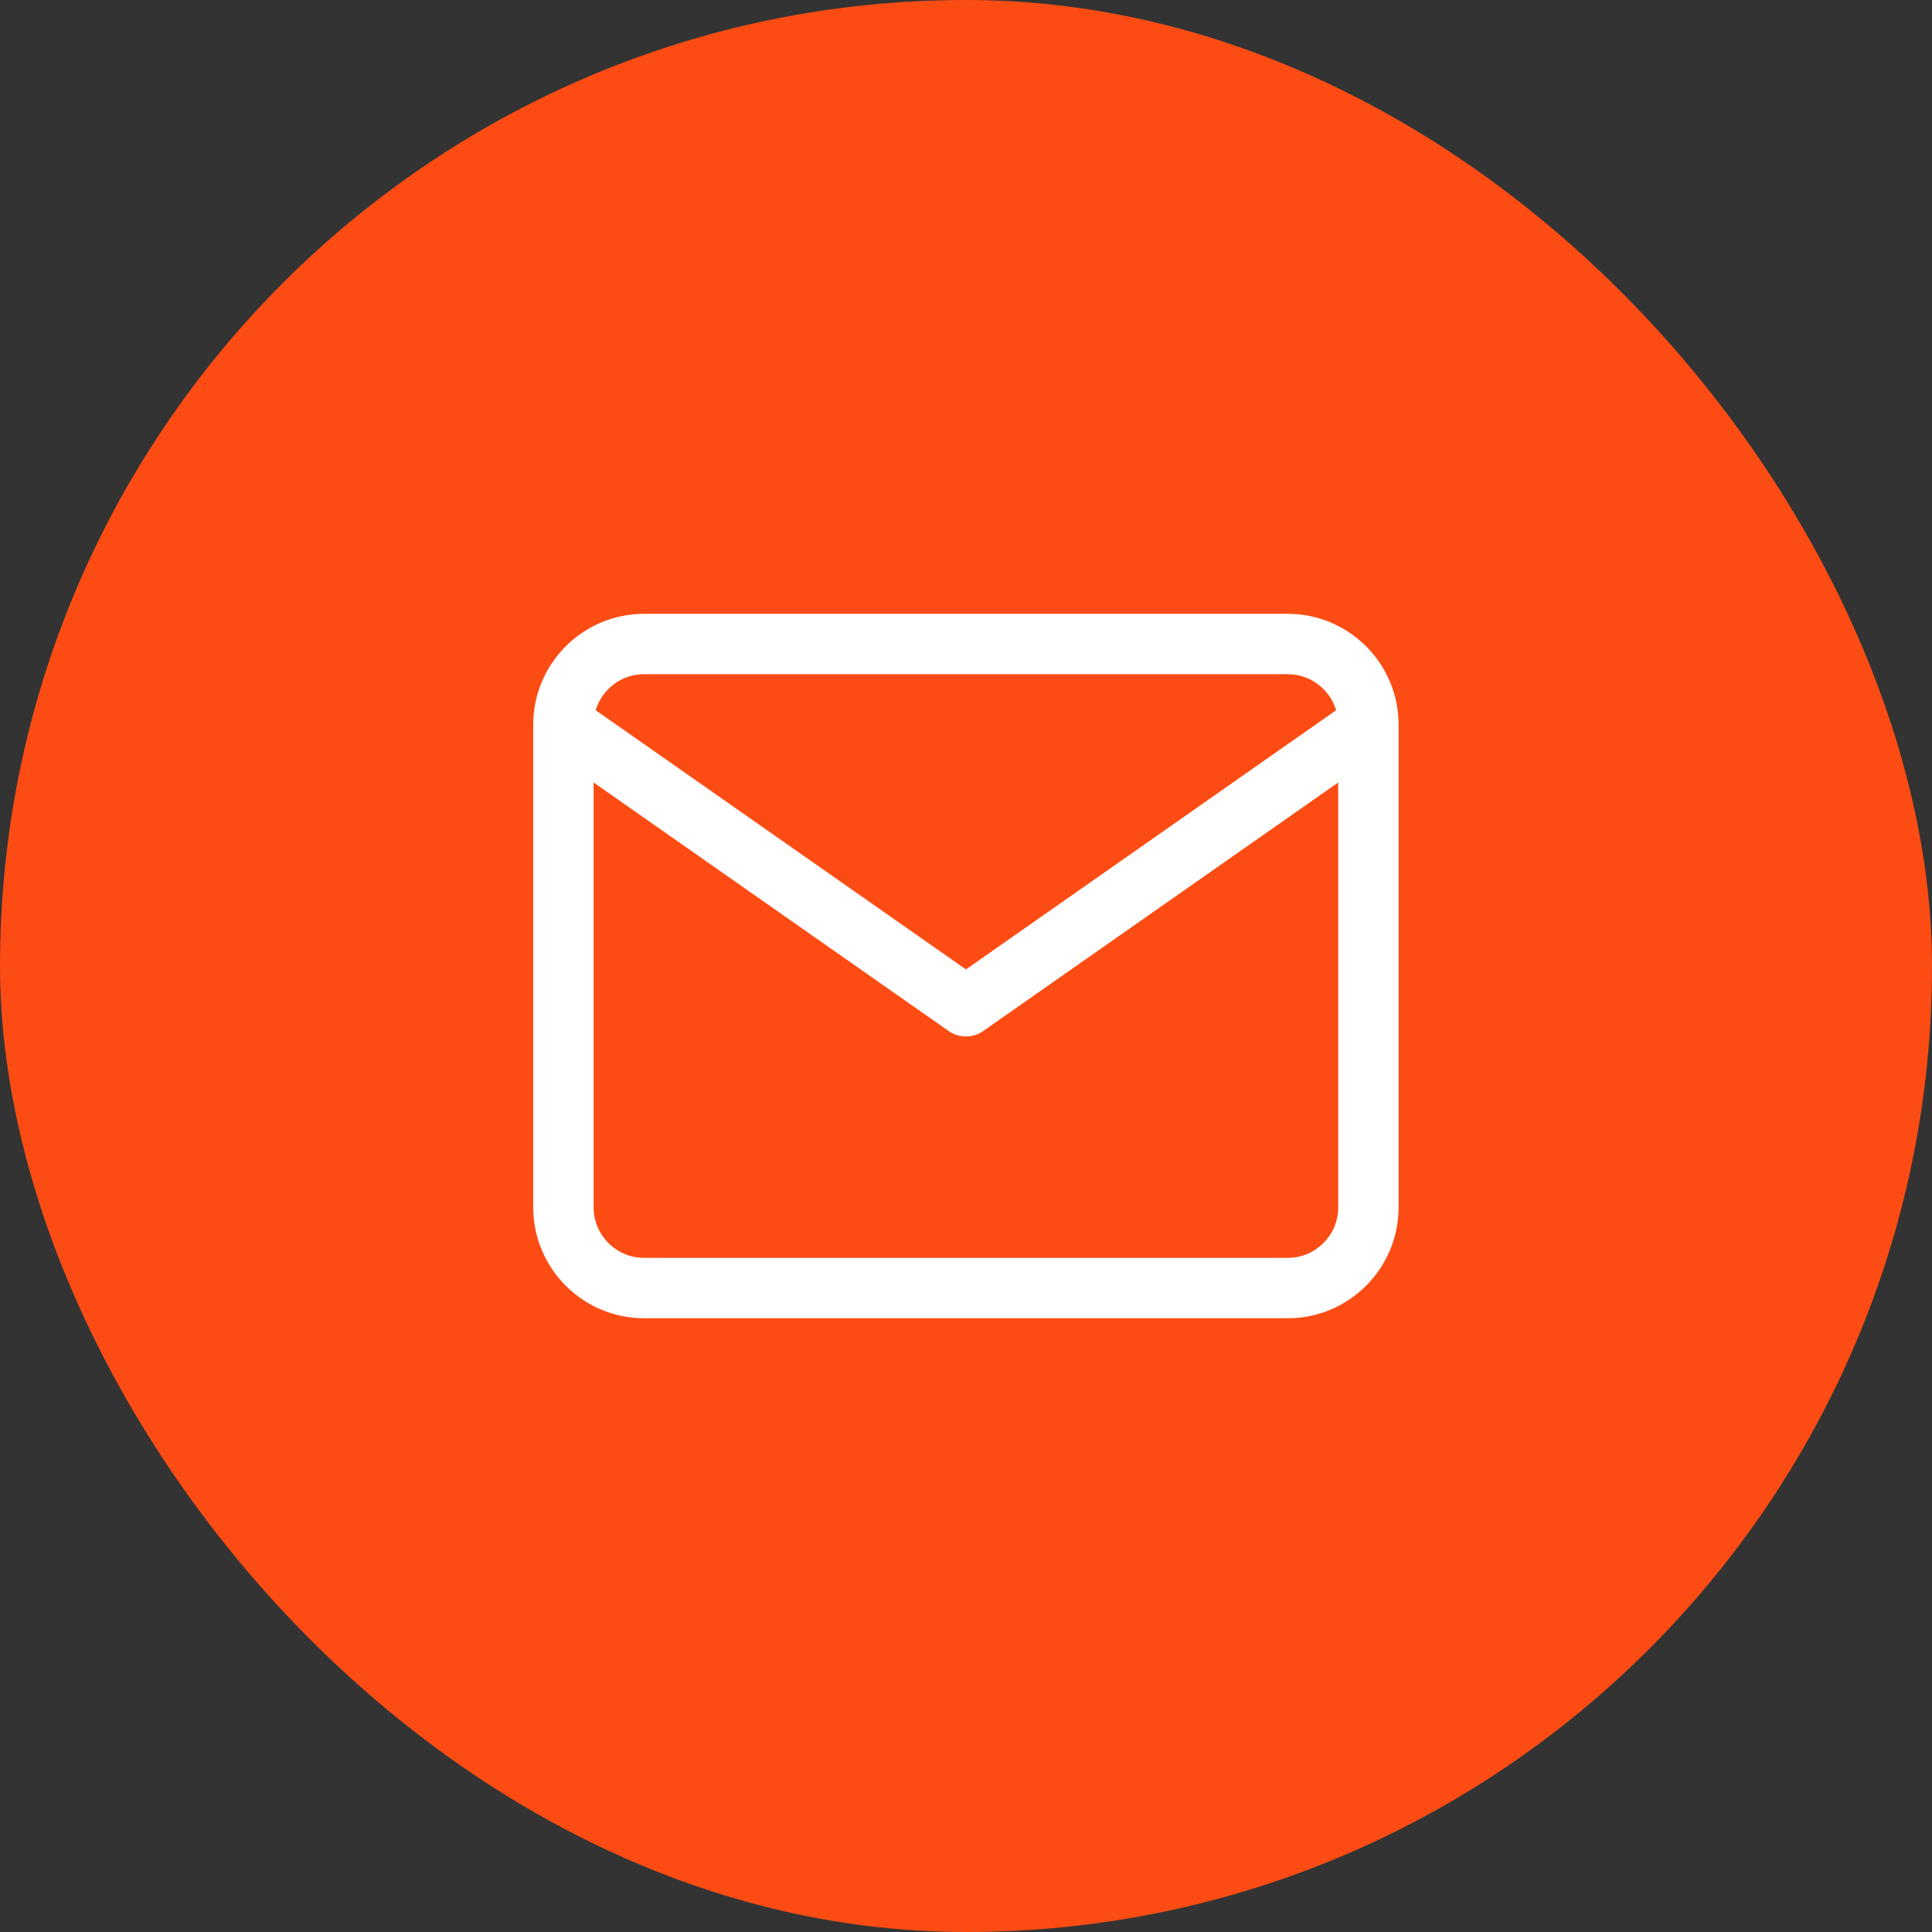
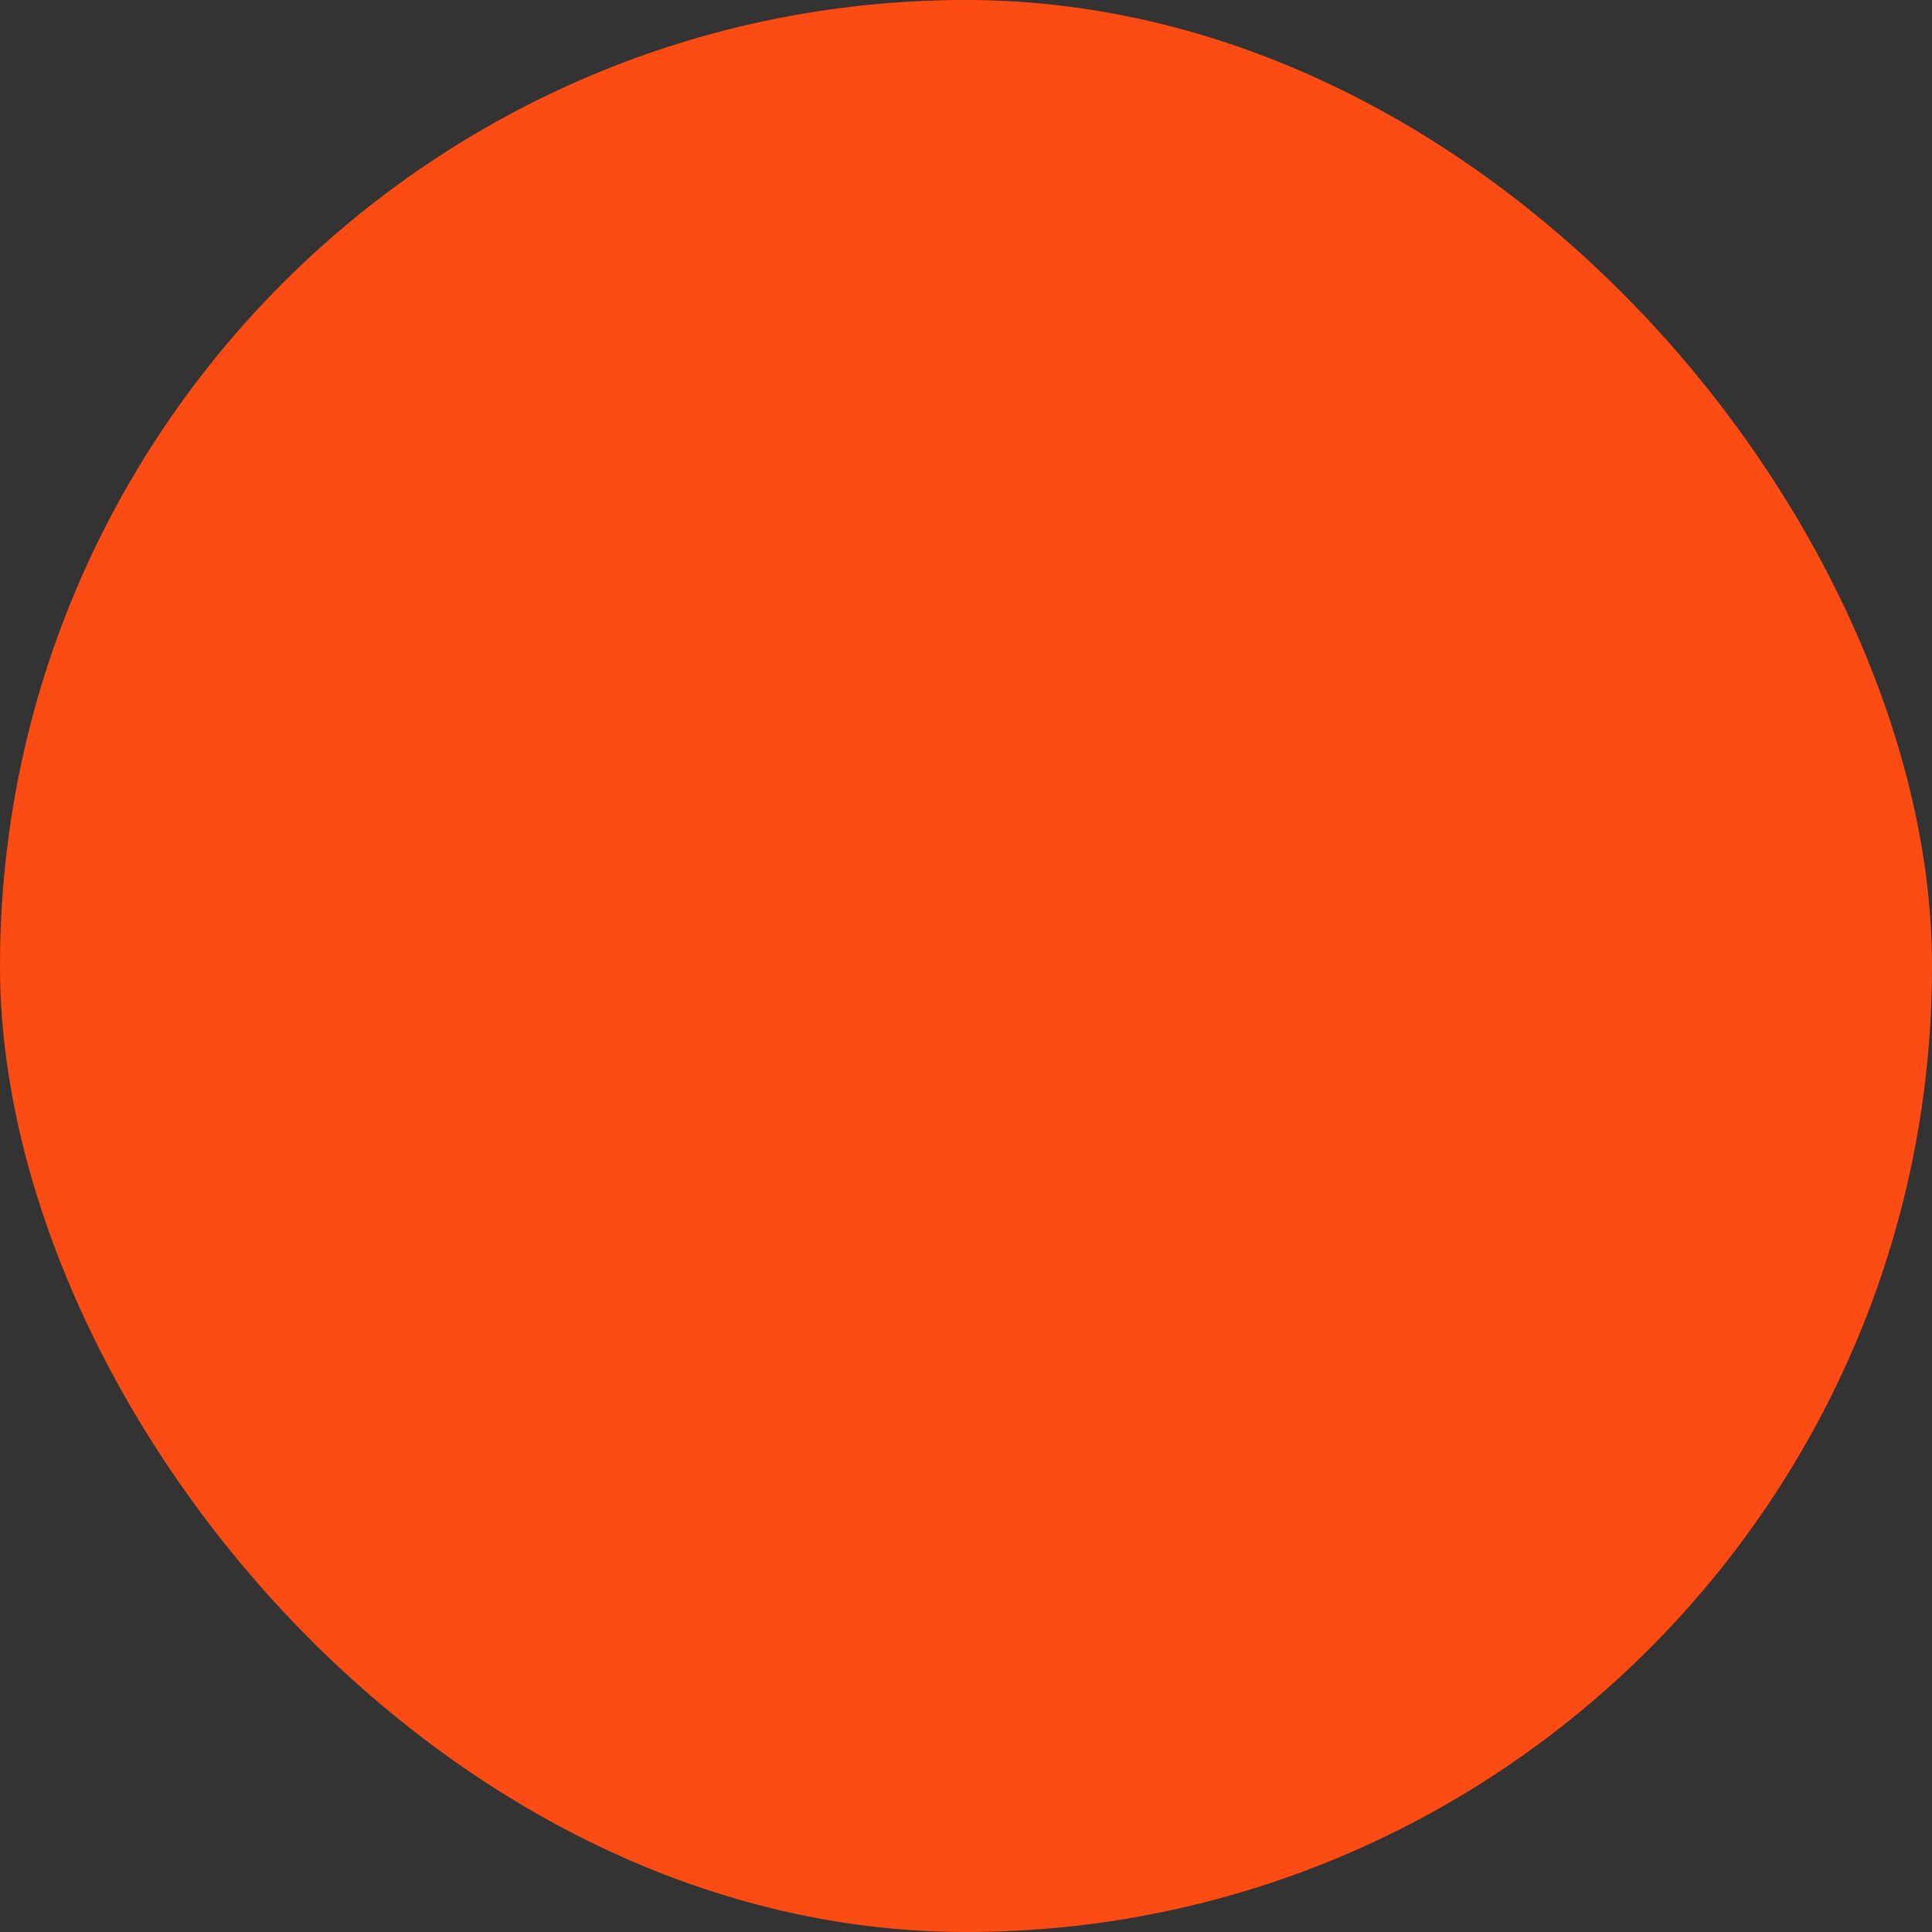
<svg xmlns="http://www.w3.org/2000/svg" width="32" height="32" viewBox="0 0 32 32" fill="none">
  <rect x="0" y="0" width="32" height="32" fill="#333333" stroke="none" />
  <rect y="0" width="32" height="32" rx="16" fill="#FC4C14" />
-   <path d="M22.665 12C22.665 11.267 22.065 10.667 21.332 10.667H10.665C9.932 10.667 9.332 11.267 9.332 12M22.665 12V20C22.665 20.733 22.065 21.334 21.332 21.334H10.665C9.932 21.334 9.332 20.733 9.332 20V12M22.665 12L15.999 16.667L9.332 12" stroke="white" stroke-linecap="round" stroke-linejoin="round" />
</svg>